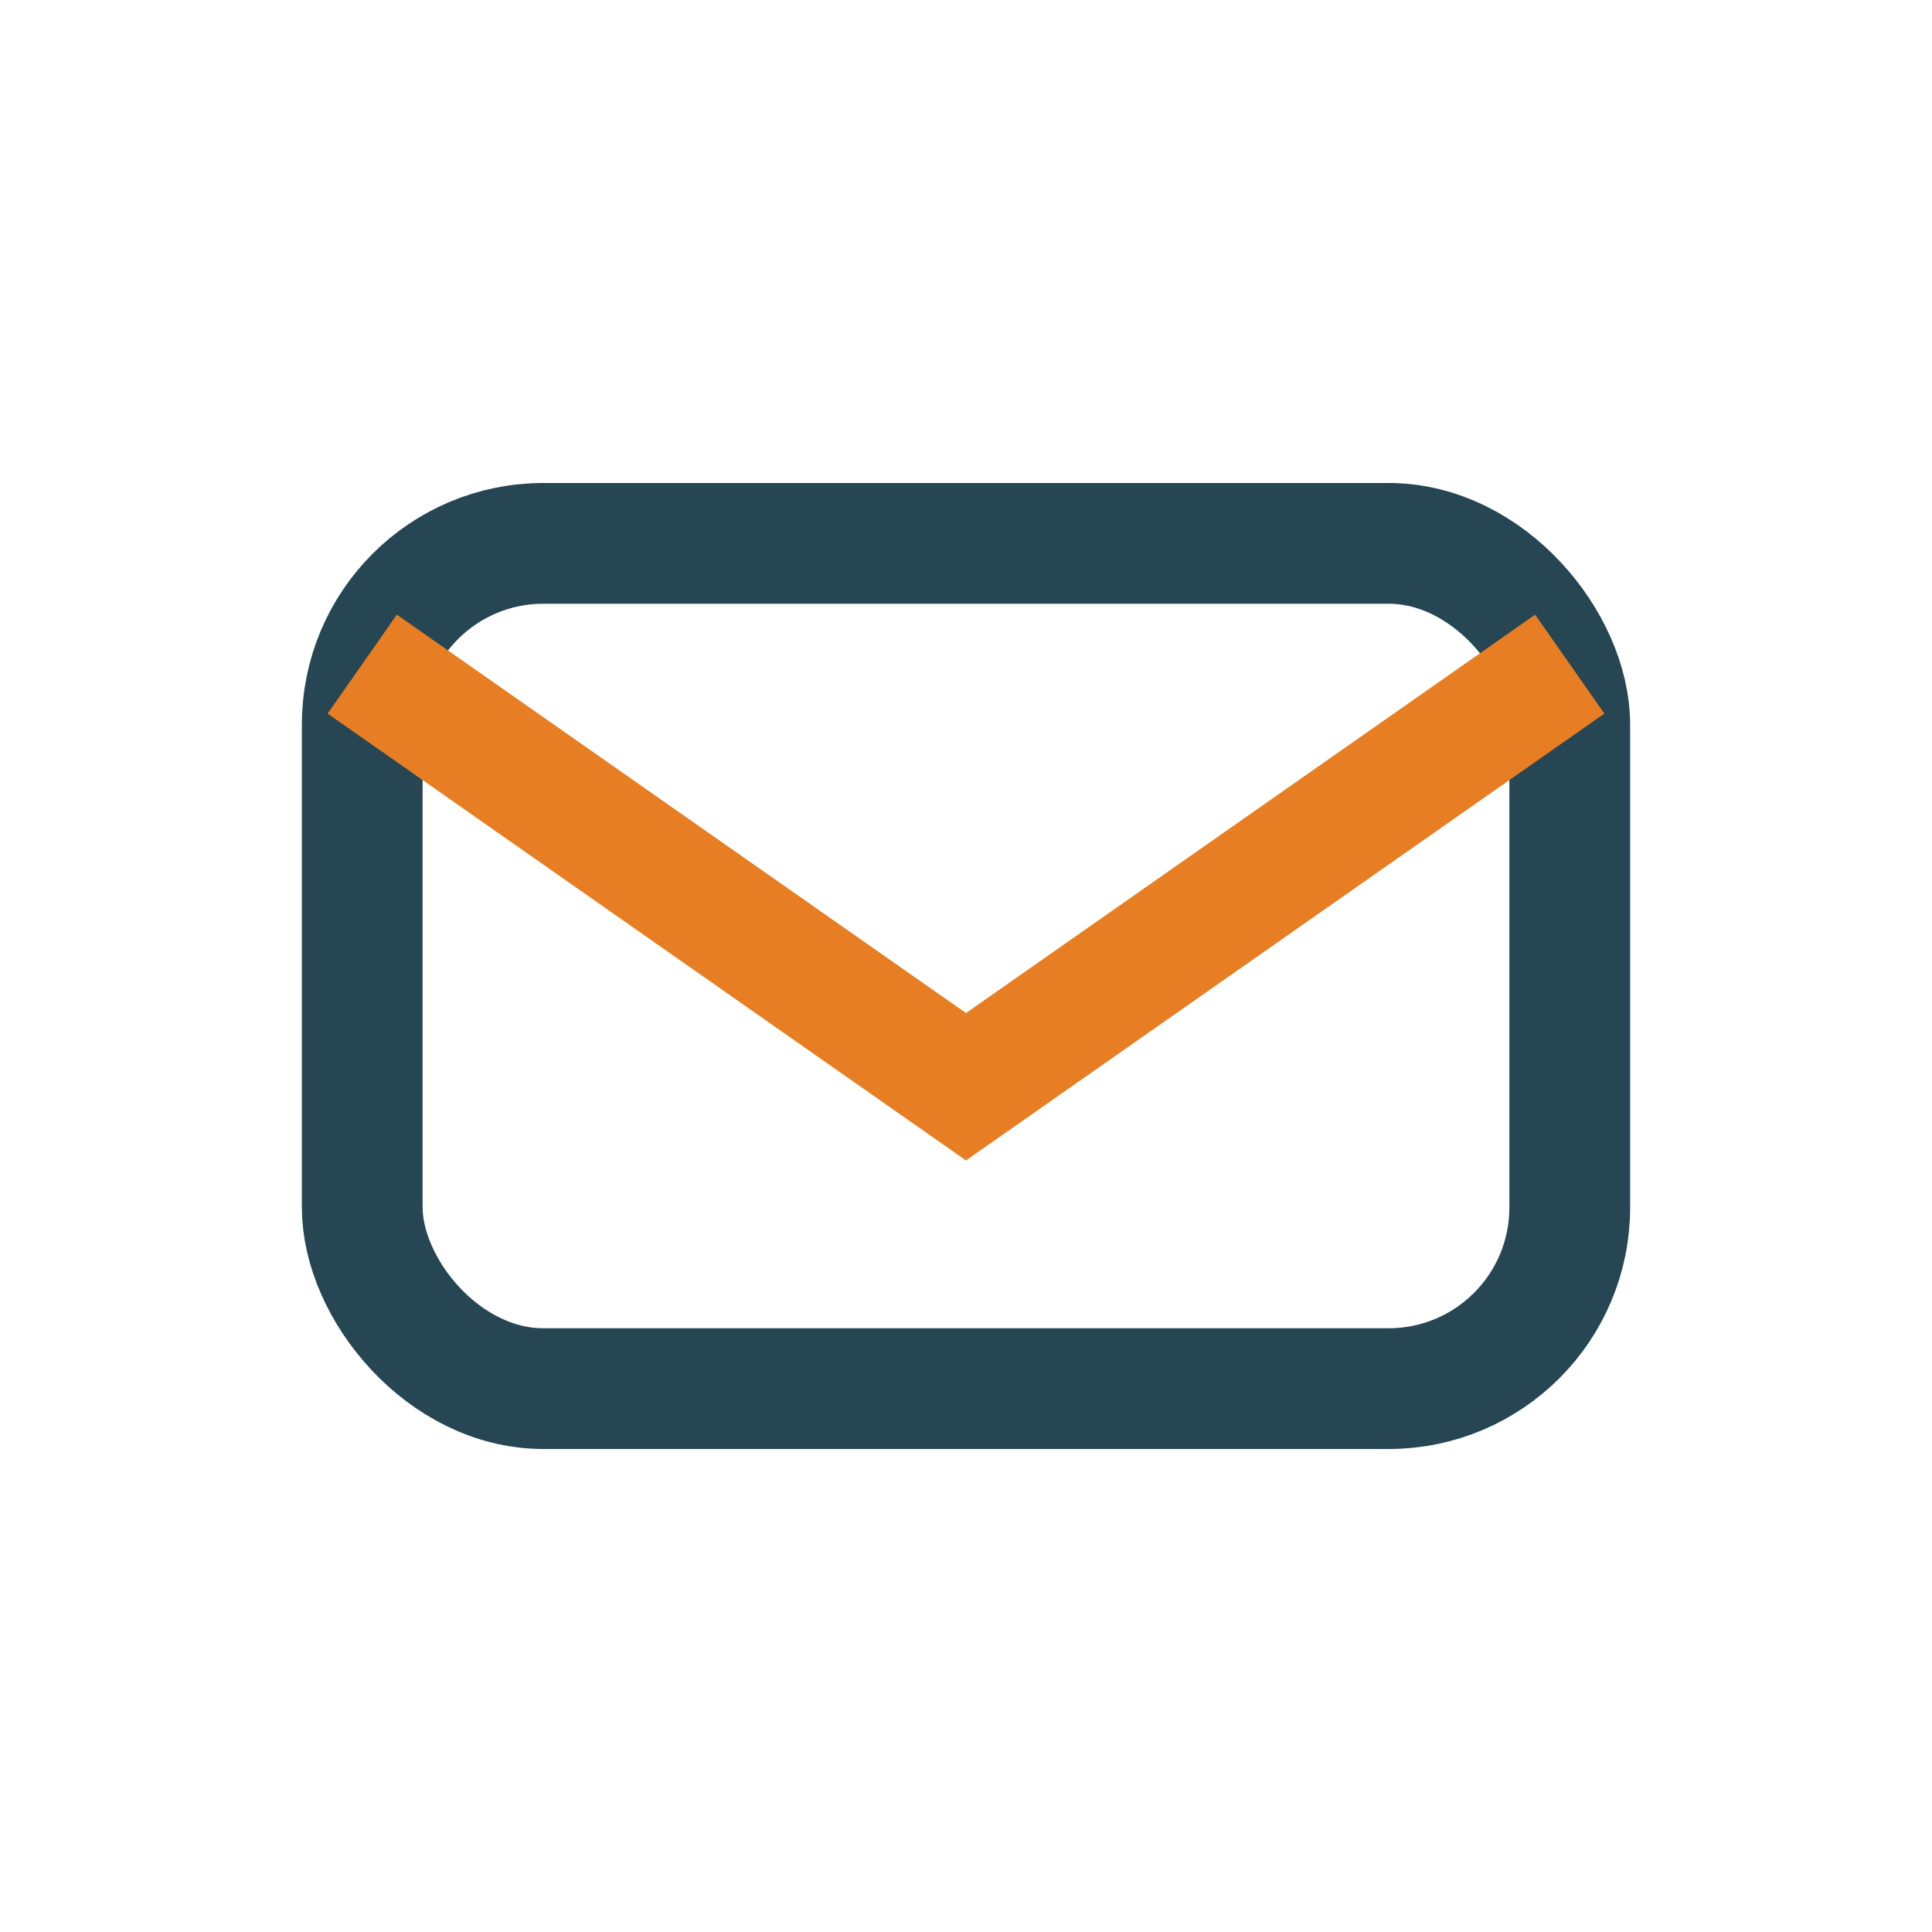
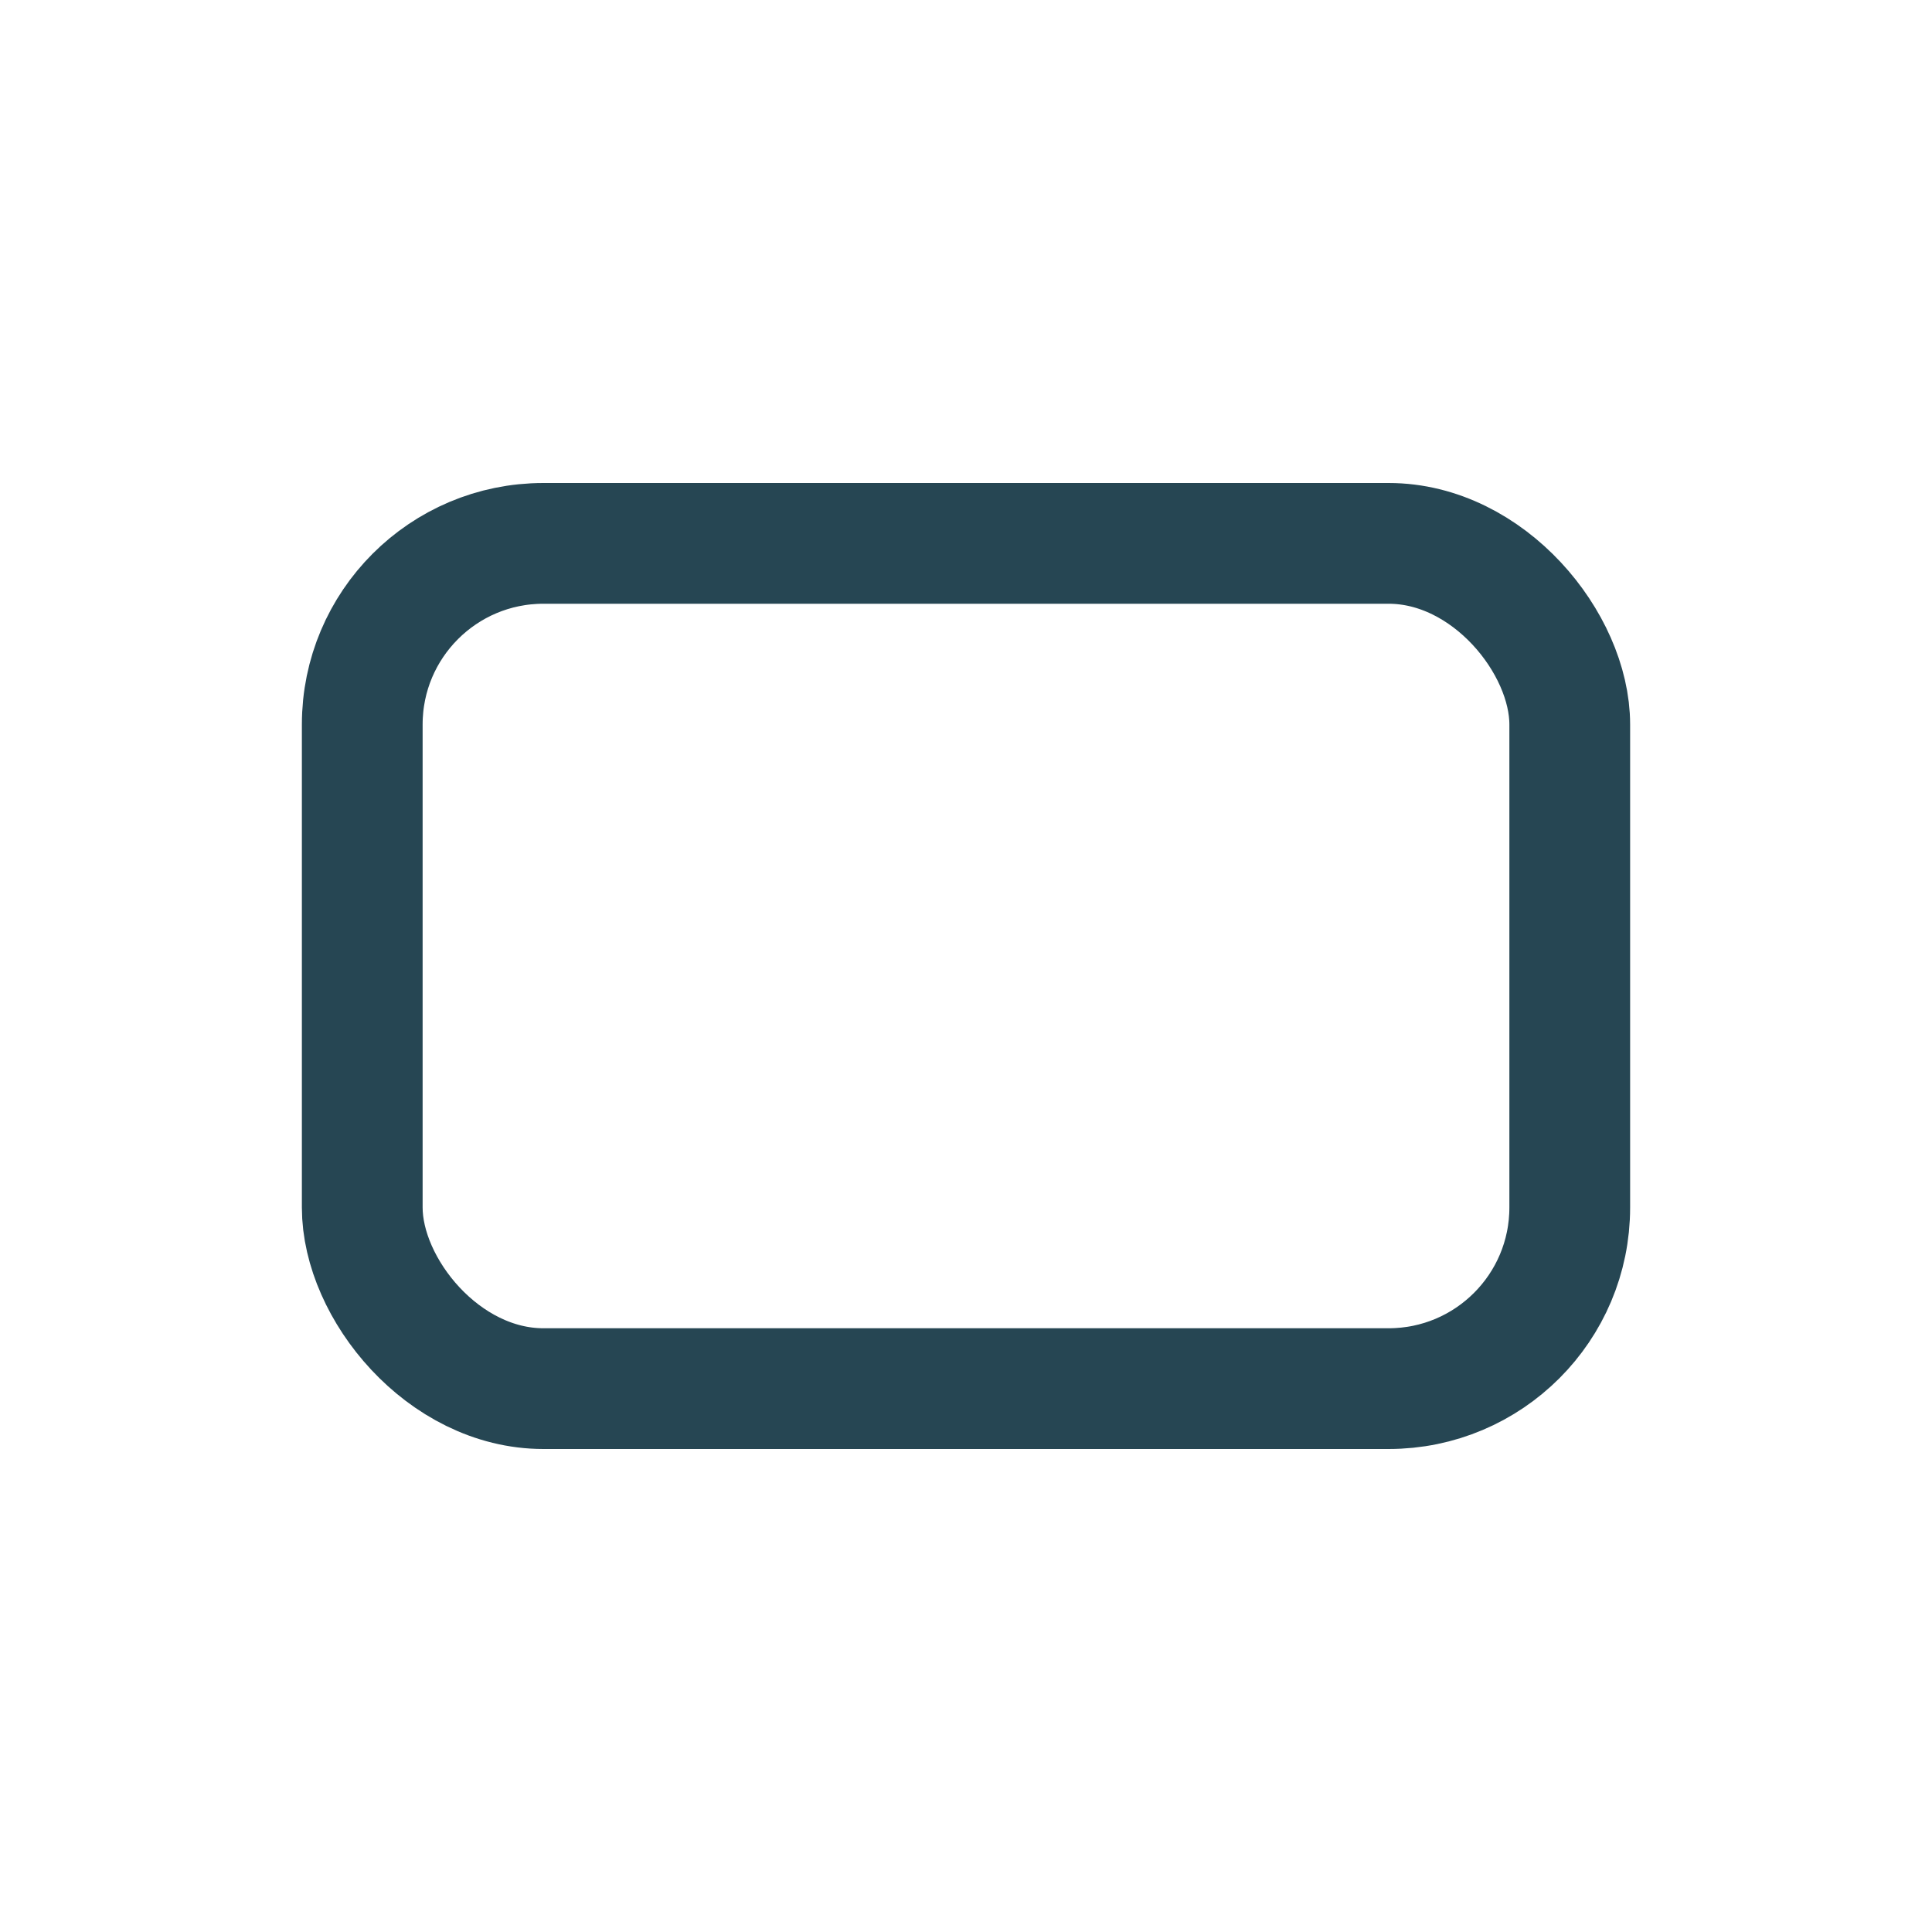
<svg xmlns="http://www.w3.org/2000/svg" width="32" height="32" viewBox="0 0 32 32">
  <rect x="6" y="9" width="20" height="14" rx="3" fill="none" stroke="#264653" stroke-width="2" />
-   <path d="M6 11l10 7 10-7" fill="none" stroke="#E77E23" stroke-width="2" />
</svg>